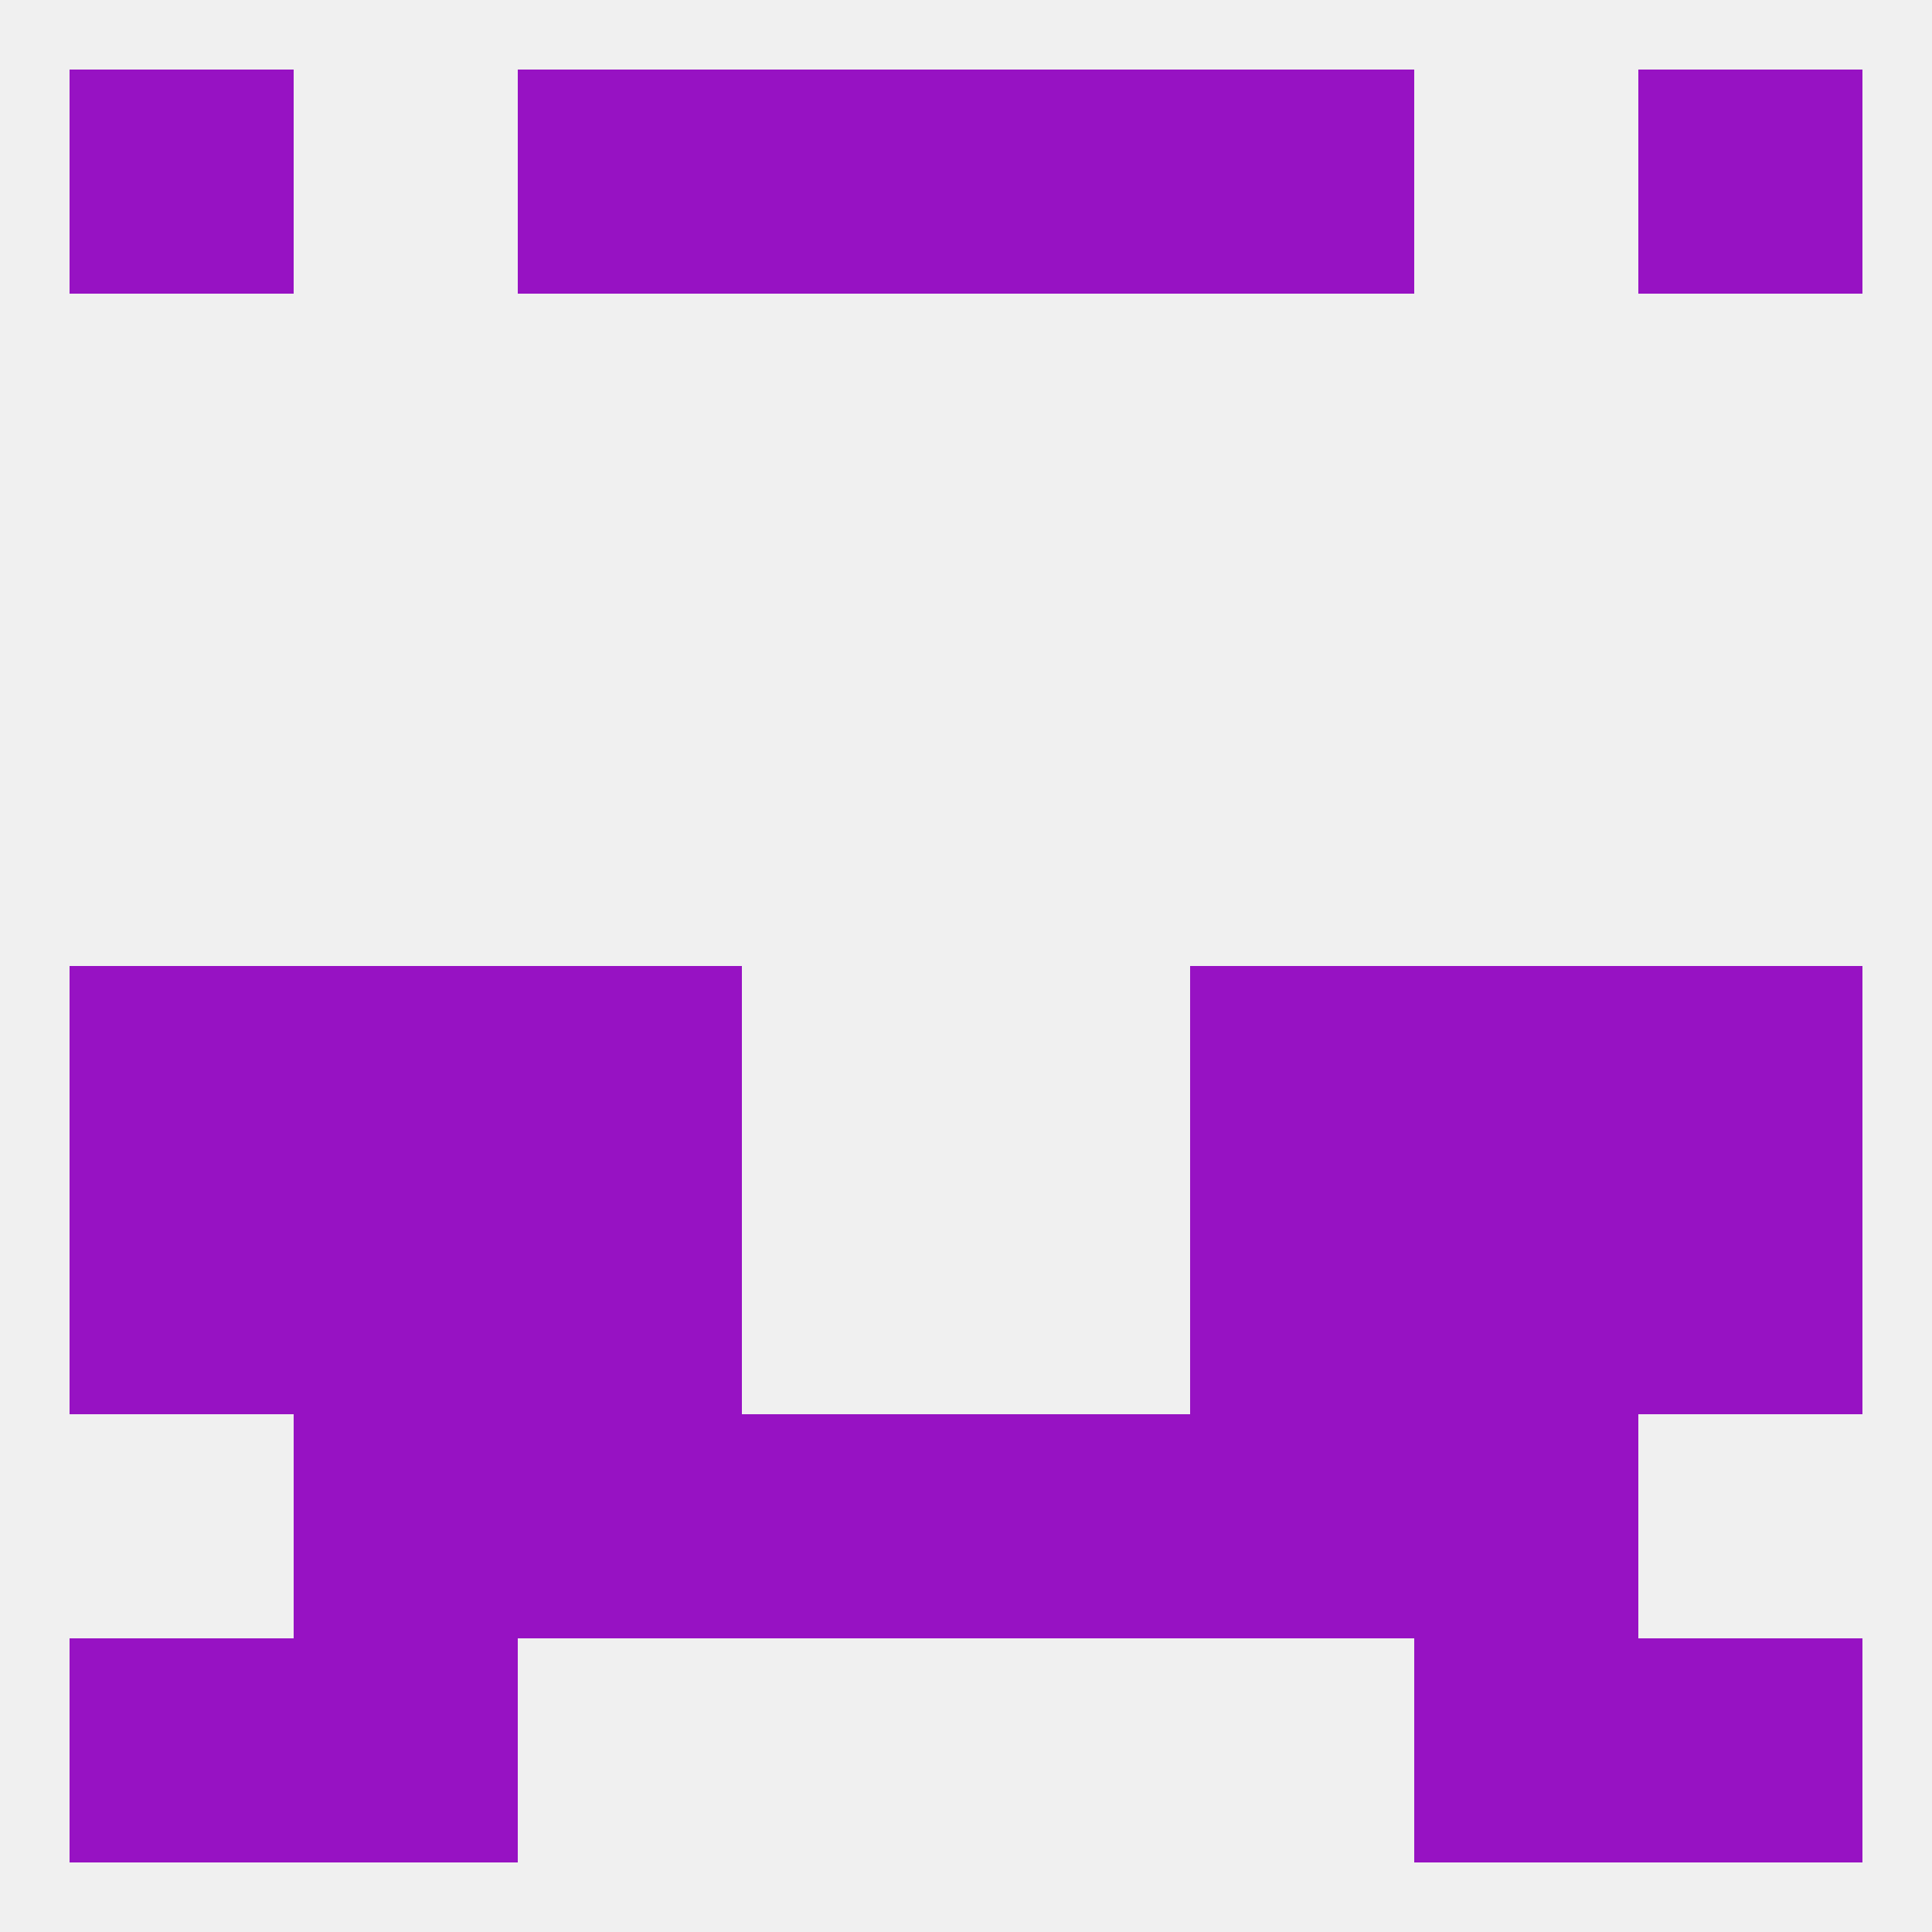
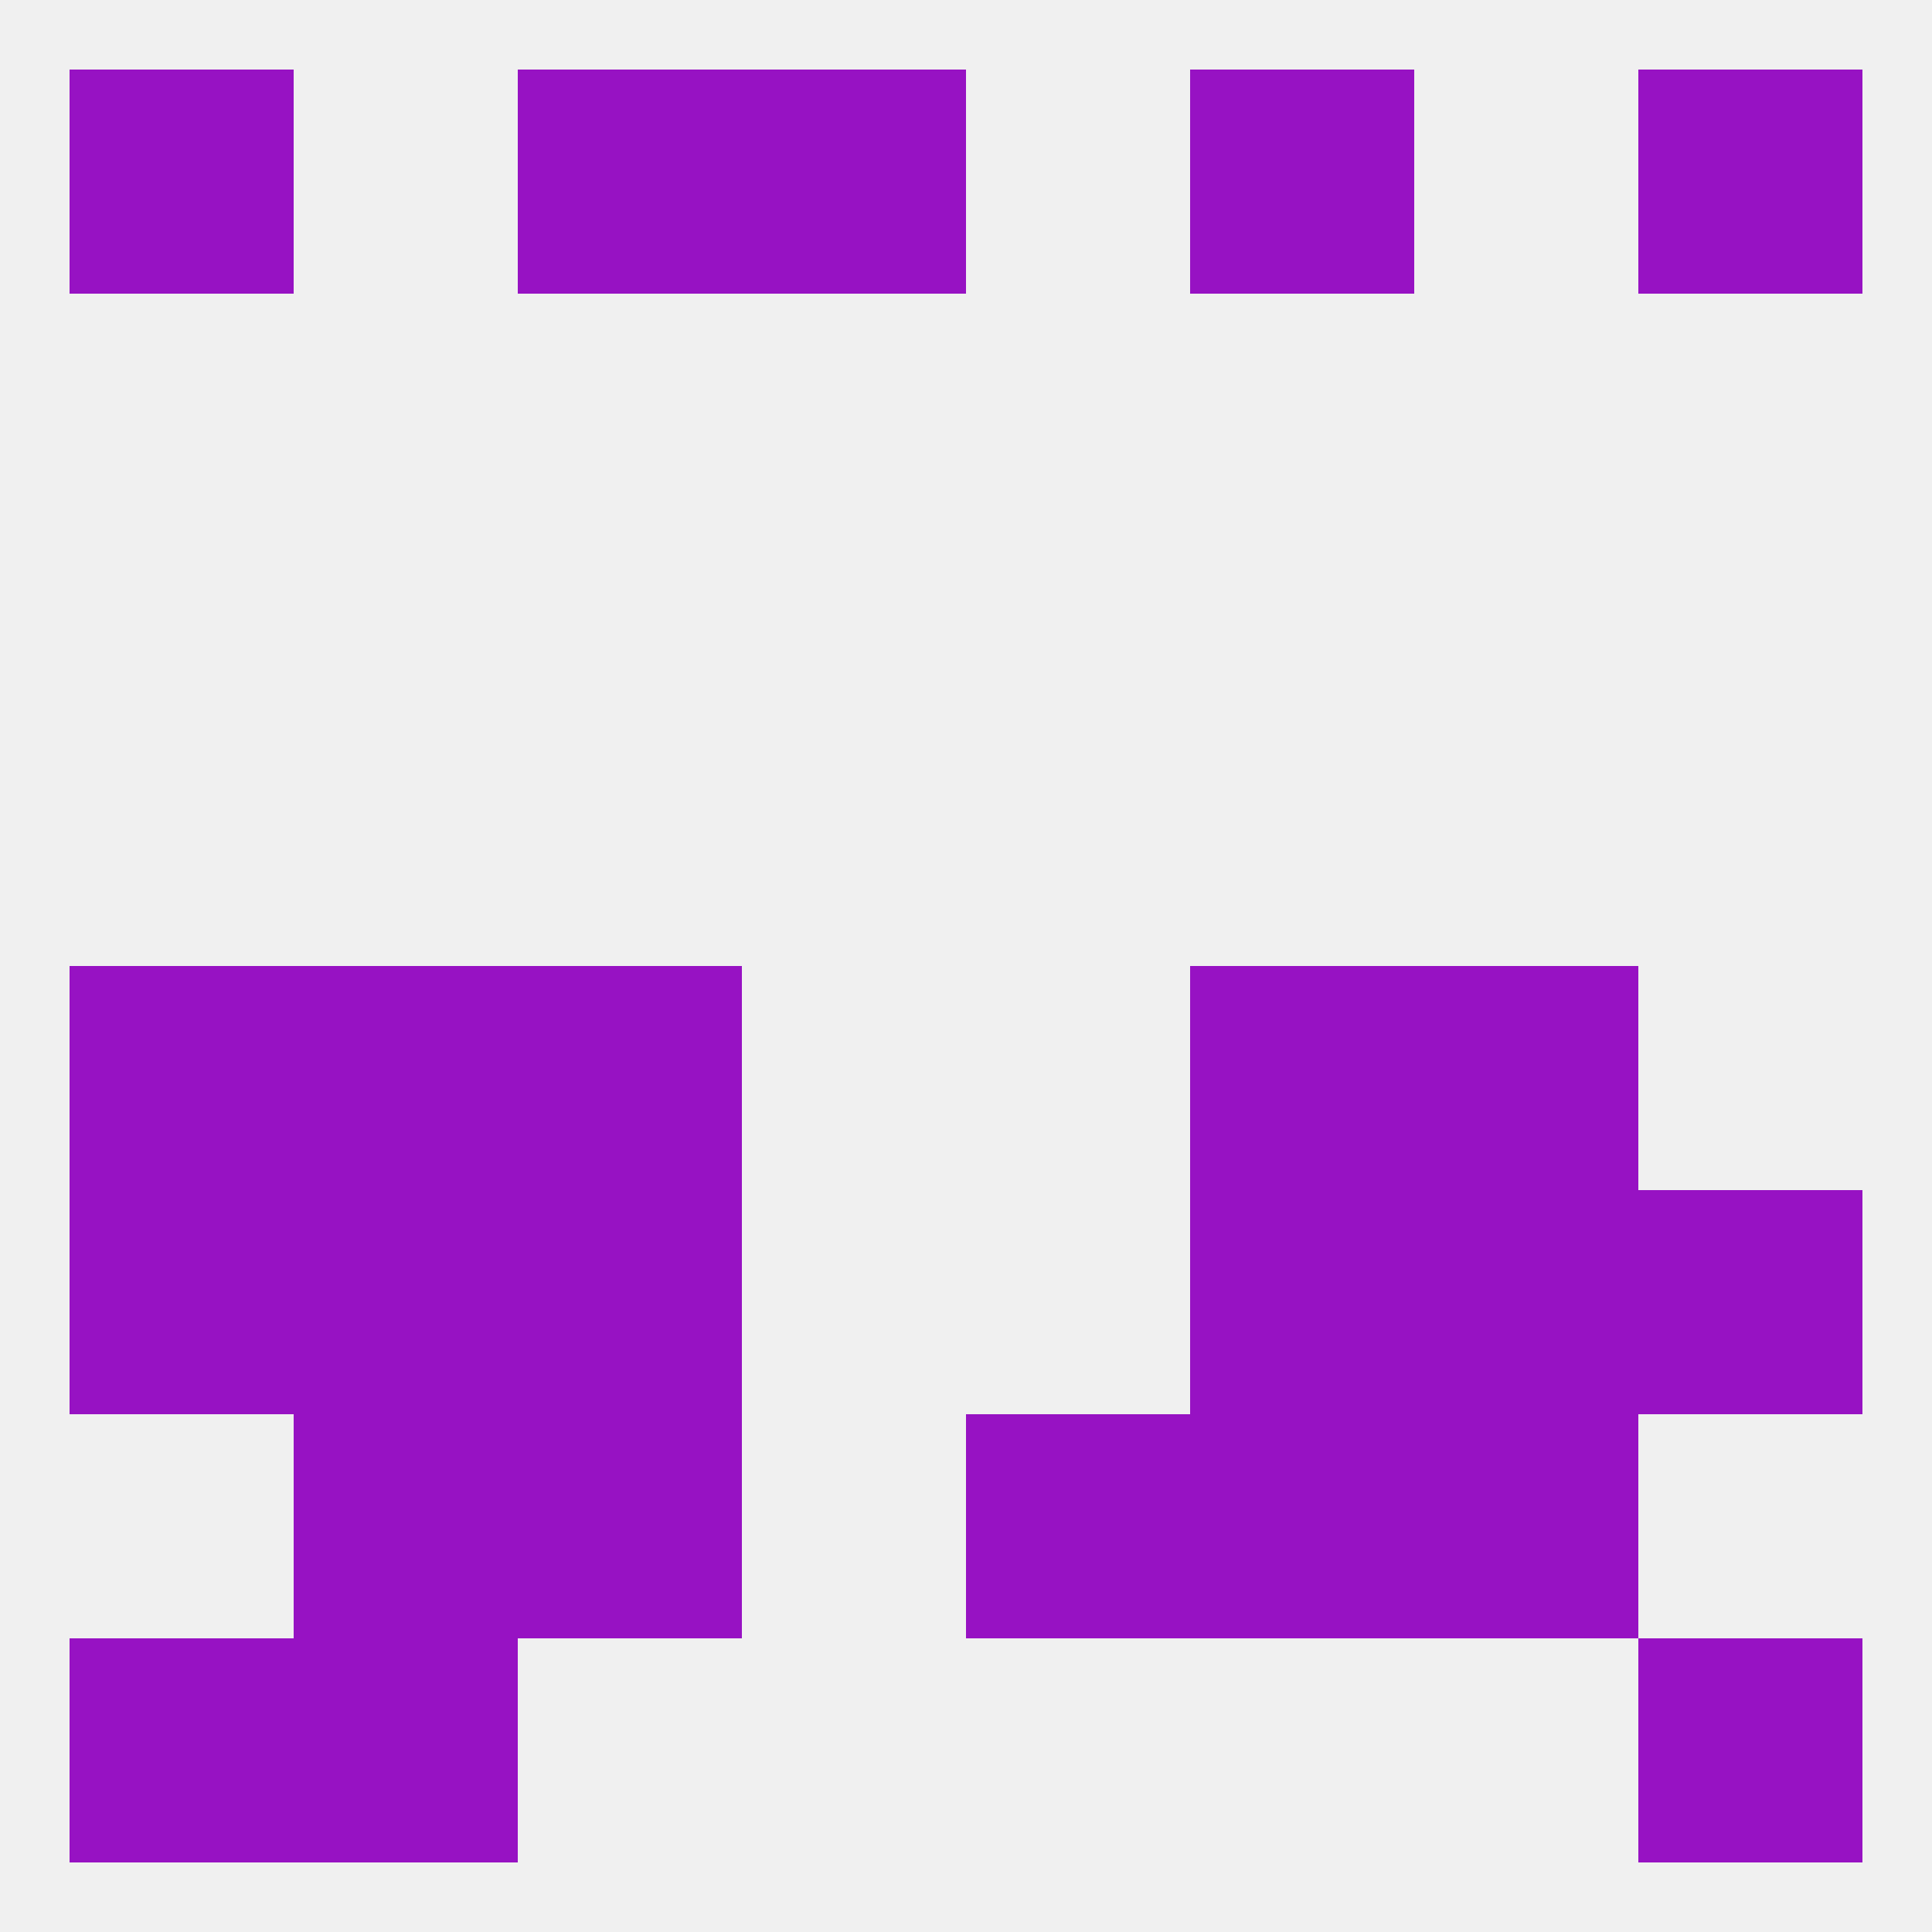
<svg xmlns="http://www.w3.org/2000/svg" version="1.1" baseprofile="full" width="250" height="250" viewBox="0 0 250 250">
  <rect width="100%" height="100%" fill="rgba(240,240,240,255)" />
  <rect x="212" y="154" width="29" height="29" fill="rgba(151,18,195,255)" />
  <rect x="38" y="154" width="29" height="29" fill="rgba(151,18,195,255)" />
  <rect x="183" y="154" width="29" height="29" fill="rgba(151,18,195,255)" />
  <rect x="67" y="154" width="29" height="29" fill="rgba(151,18,195,255)" />
  <rect x="154" y="154" width="29" height="29" fill="rgba(151,18,195,255)" />
  <rect x="9" y="154" width="29" height="29" fill="rgba(151,18,195,255)" />
-   <rect x="96" y="183" width="29" height="29" fill="rgba(151,18,195,255)" />
  <rect x="125" y="183" width="29" height="29" fill="rgba(151,18,195,255)" />
  <rect x="67" y="183" width="29" height="29" fill="rgba(151,18,195,255)" />
  <rect x="154" y="183" width="29" height="29" fill="rgba(151,18,195,255)" />
  <rect x="38" y="183" width="29" height="29" fill="rgba(151,18,195,255)" />
  <rect x="183" y="183" width="29" height="29" fill="rgba(151,18,195,255)" />
  <rect x="9" y="212" width="29" height="29" fill="rgba(151,18,195,255)" />
  <rect x="212" y="212" width="29" height="29" fill="rgba(151,18,195,255)" />
  <rect x="38" y="212" width="29" height="29" fill="rgba(151,18,195,255)" />
-   <rect x="183" y="212" width="29" height="29" fill="rgba(151,18,195,255)" />
  <rect x="96" y="9" width="29" height="29" fill="rgba(151,18,195,255)" />
-   <rect x="125" y="9" width="29" height="29" fill="rgba(151,18,195,255)" />
  <rect x="9" y="9" width="29" height="29" fill="rgba(151,18,195,255)" />
  <rect x="212" y="9" width="29" height="29" fill="rgba(151,18,195,255)" />
  <rect x="67" y="9" width="29" height="29" fill="rgba(151,18,195,255)" />
  <rect x="154" y="9" width="29" height="29" fill="rgba(151,18,195,255)" />
  <rect x="154" y="125" width="29" height="29" fill="rgba(151,18,195,255)" />
  <rect x="9" y="125" width="29" height="29" fill="rgba(151,18,195,255)" />
-   <rect x="212" y="125" width="29" height="29" fill="rgba(151,18,195,255)" />
  <rect x="38" y="125" width="29" height="29" fill="rgba(151,18,195,255)" />
  <rect x="183" y="125" width="29" height="29" fill="rgba(151,18,195,255)" />
  <rect x="67" y="125" width="29" height="29" fill="rgba(151,18,195,255)" />
</svg>